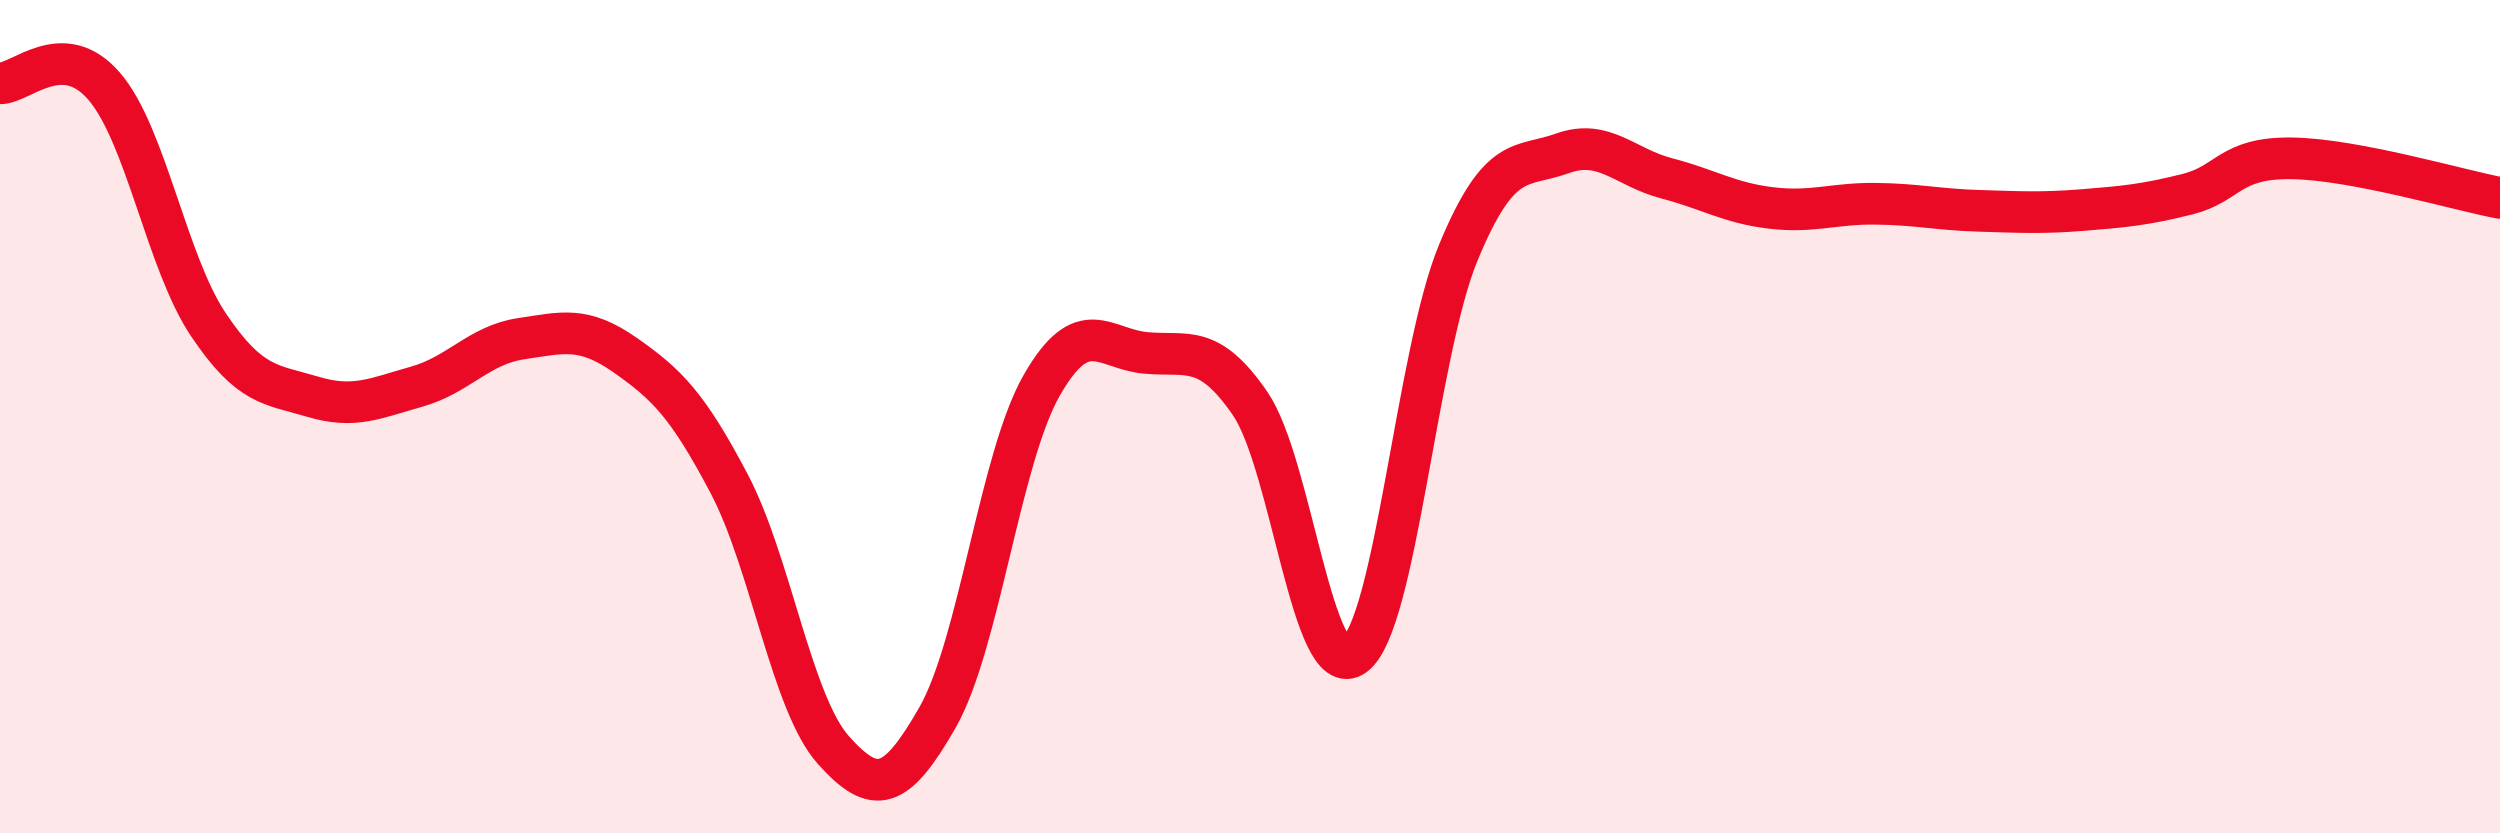
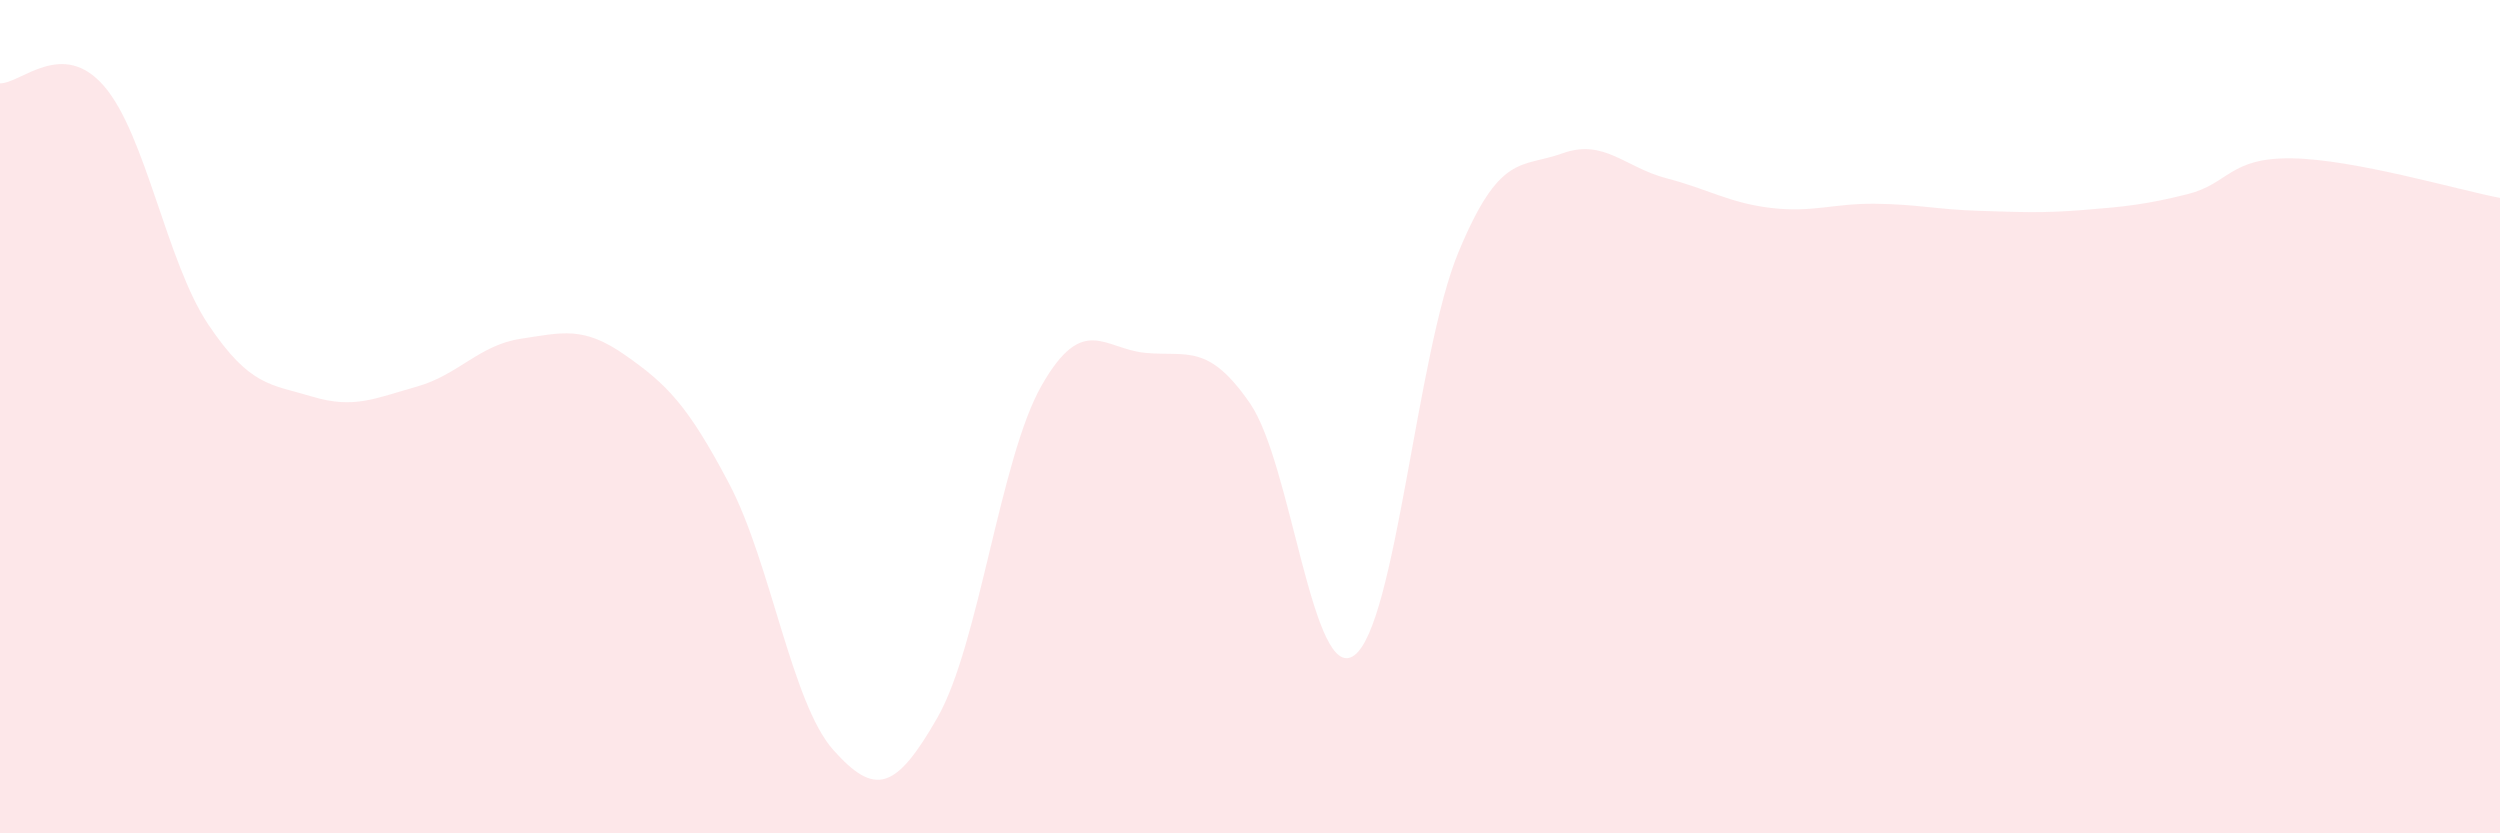
<svg xmlns="http://www.w3.org/2000/svg" width="60" height="20" viewBox="0 0 60 20">
  <path d="M 0,2 C 0.5,2.01 1.5,0.91 2.5,2.07 C 3.5,3.23 4,6.3 5,7.79 C 6,9.28 6.5,9.22 7.5,9.52 C 8.5,9.82 9,9.56 10,9.28 C 11,9 11.5,8.28 12.5,8.13 C 13.5,7.98 14,7.82 15,8.52 C 16,9.22 16.5,9.71 17.5,11.61 C 18.5,13.51 19,16.88 20,18 C 21,19.12 21.5,18.97 22.5,17.22 C 23.5,15.47 24,11 25,9.25 C 26,7.5 26.5,8.38 27.5,8.47 C 28.5,8.56 29,8.23 30,9.68 C 31,11.13 31.5,16.45 32.5,15.73 C 33.5,15.01 34,8.47 35,6.06 C 36,3.65 36.5,4.04 37.5,3.68 C 38.5,3.32 39,4.02 40,4.28 C 41,4.54 41.5,4.87 42.5,4.99 C 43.5,5.11 44,4.88 45,4.89 C 46,4.9 46.5,5.03 47.5,5.06 C 48.5,5.09 49,5.12 50,5.04 C 51,4.96 51.5,4.91 52.5,4.66 C 53.5,4.41 53.5,3.78 55,3.8 C 56.5,3.82 59,4.56 60,4.75L60 20L0 20Z" fill="#EB0A25" opacity="0.1" stroke-linecap="round" stroke-linejoin="round" />
-   <path d="M 0,2 C 0.5,2.01 1.5,0.91 2.5,2.07 C 3.5,3.23 4,6.3 5,7.79 C 6,9.28 6.5,9.22 7.5,9.52 C 8.5,9.82 9,9.56 10,9.28 C 11,9 11.5,8.28 12.5,8.13 C 13.5,7.98 14,7.82 15,8.52 C 16,9.22 16.5,9.71 17.5,11.61 C 18.5,13.51 19,16.88 20,18 C 21,19.12 21.5,18.97 22.5,17.22 C 23.5,15.47 24,11 25,9.25 C 26,7.5 26.5,8.38 27.5,8.47 C 28.5,8.56 29,8.23 30,9.68 C 31,11.13 31.5,16.45 32.5,15.73 C 33.5,15.01 34,8.47 35,6.06 C 36,3.65 36.5,4.04 37.5,3.68 C 38.5,3.32 39,4.02 40,4.28 C 41,4.54 41.5,4.87 42.5,4.99 C 43.5,5.11 44,4.88 45,4.89 C 46,4.9 46.5,5.03 47.5,5.06 C 48.5,5.09 49,5.12 50,5.04 C 51,4.96 51.5,4.91 52.5,4.66 C 53.5,4.41 53.5,3.78 55,3.8 C 56.5,3.82 59,4.56 60,4.75" stroke="#EB0A25" stroke-width="1" fill="none" stroke-linecap="round" stroke-linejoin="round" />
</svg>